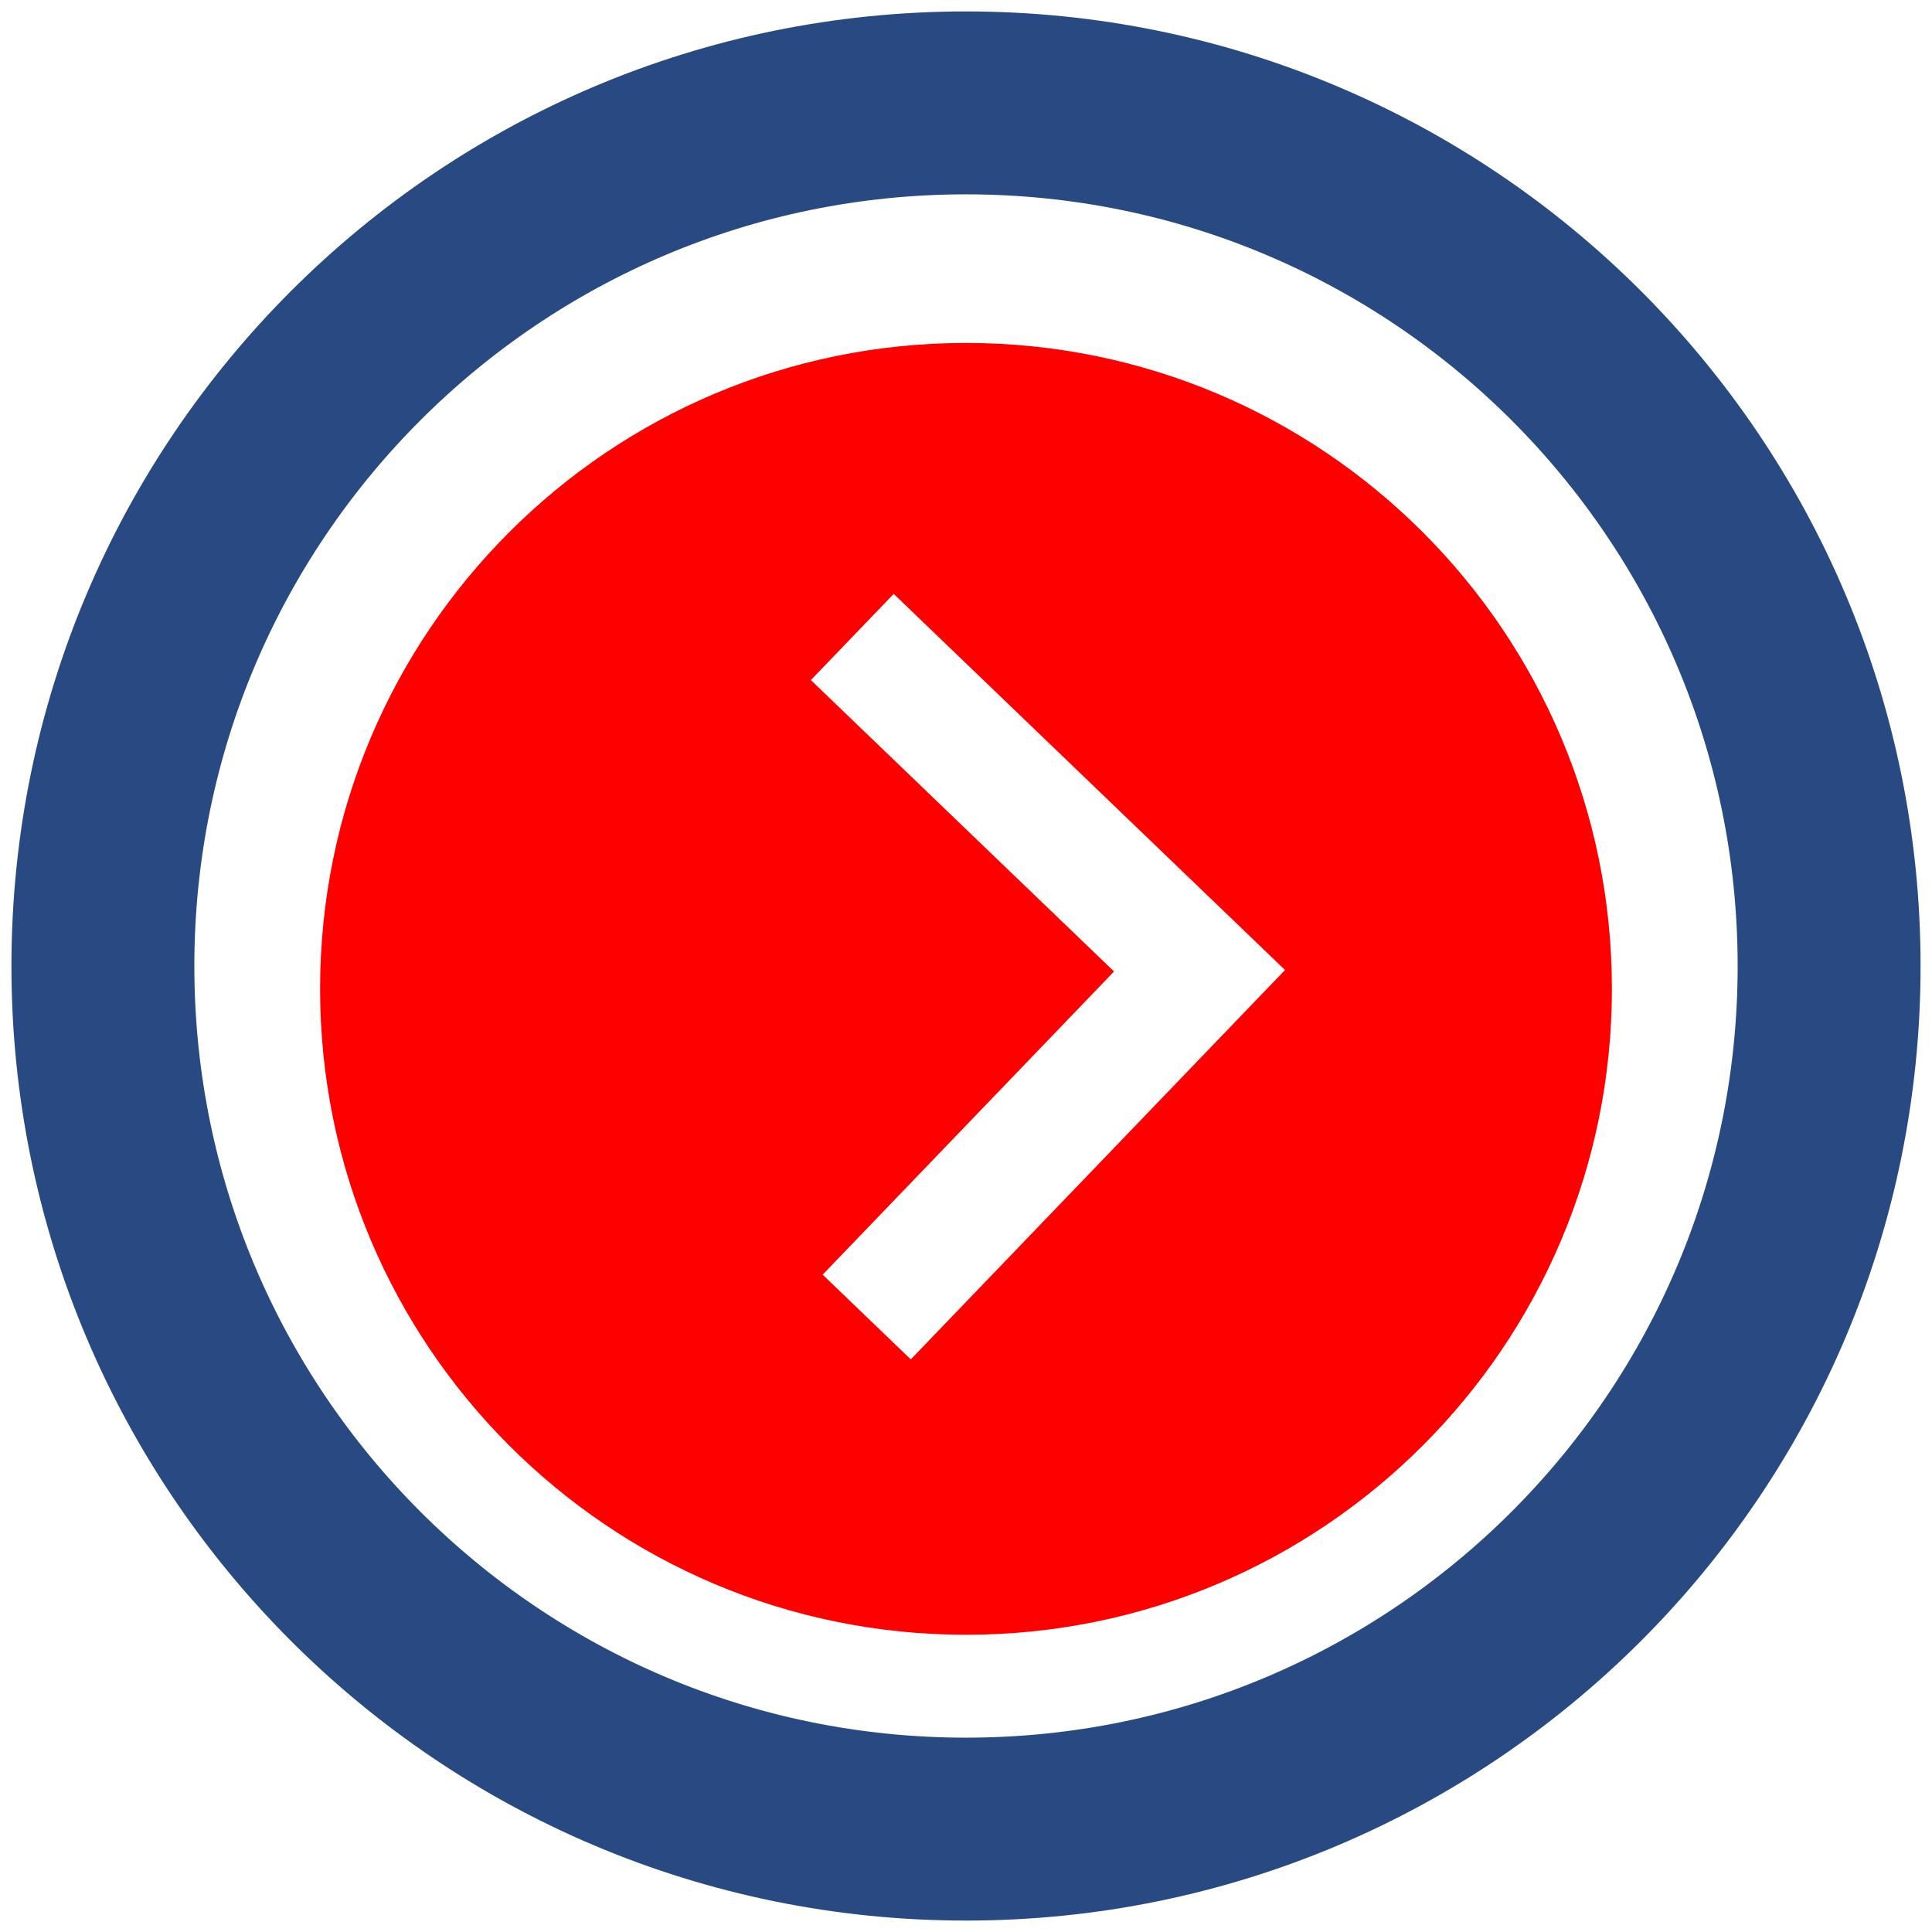
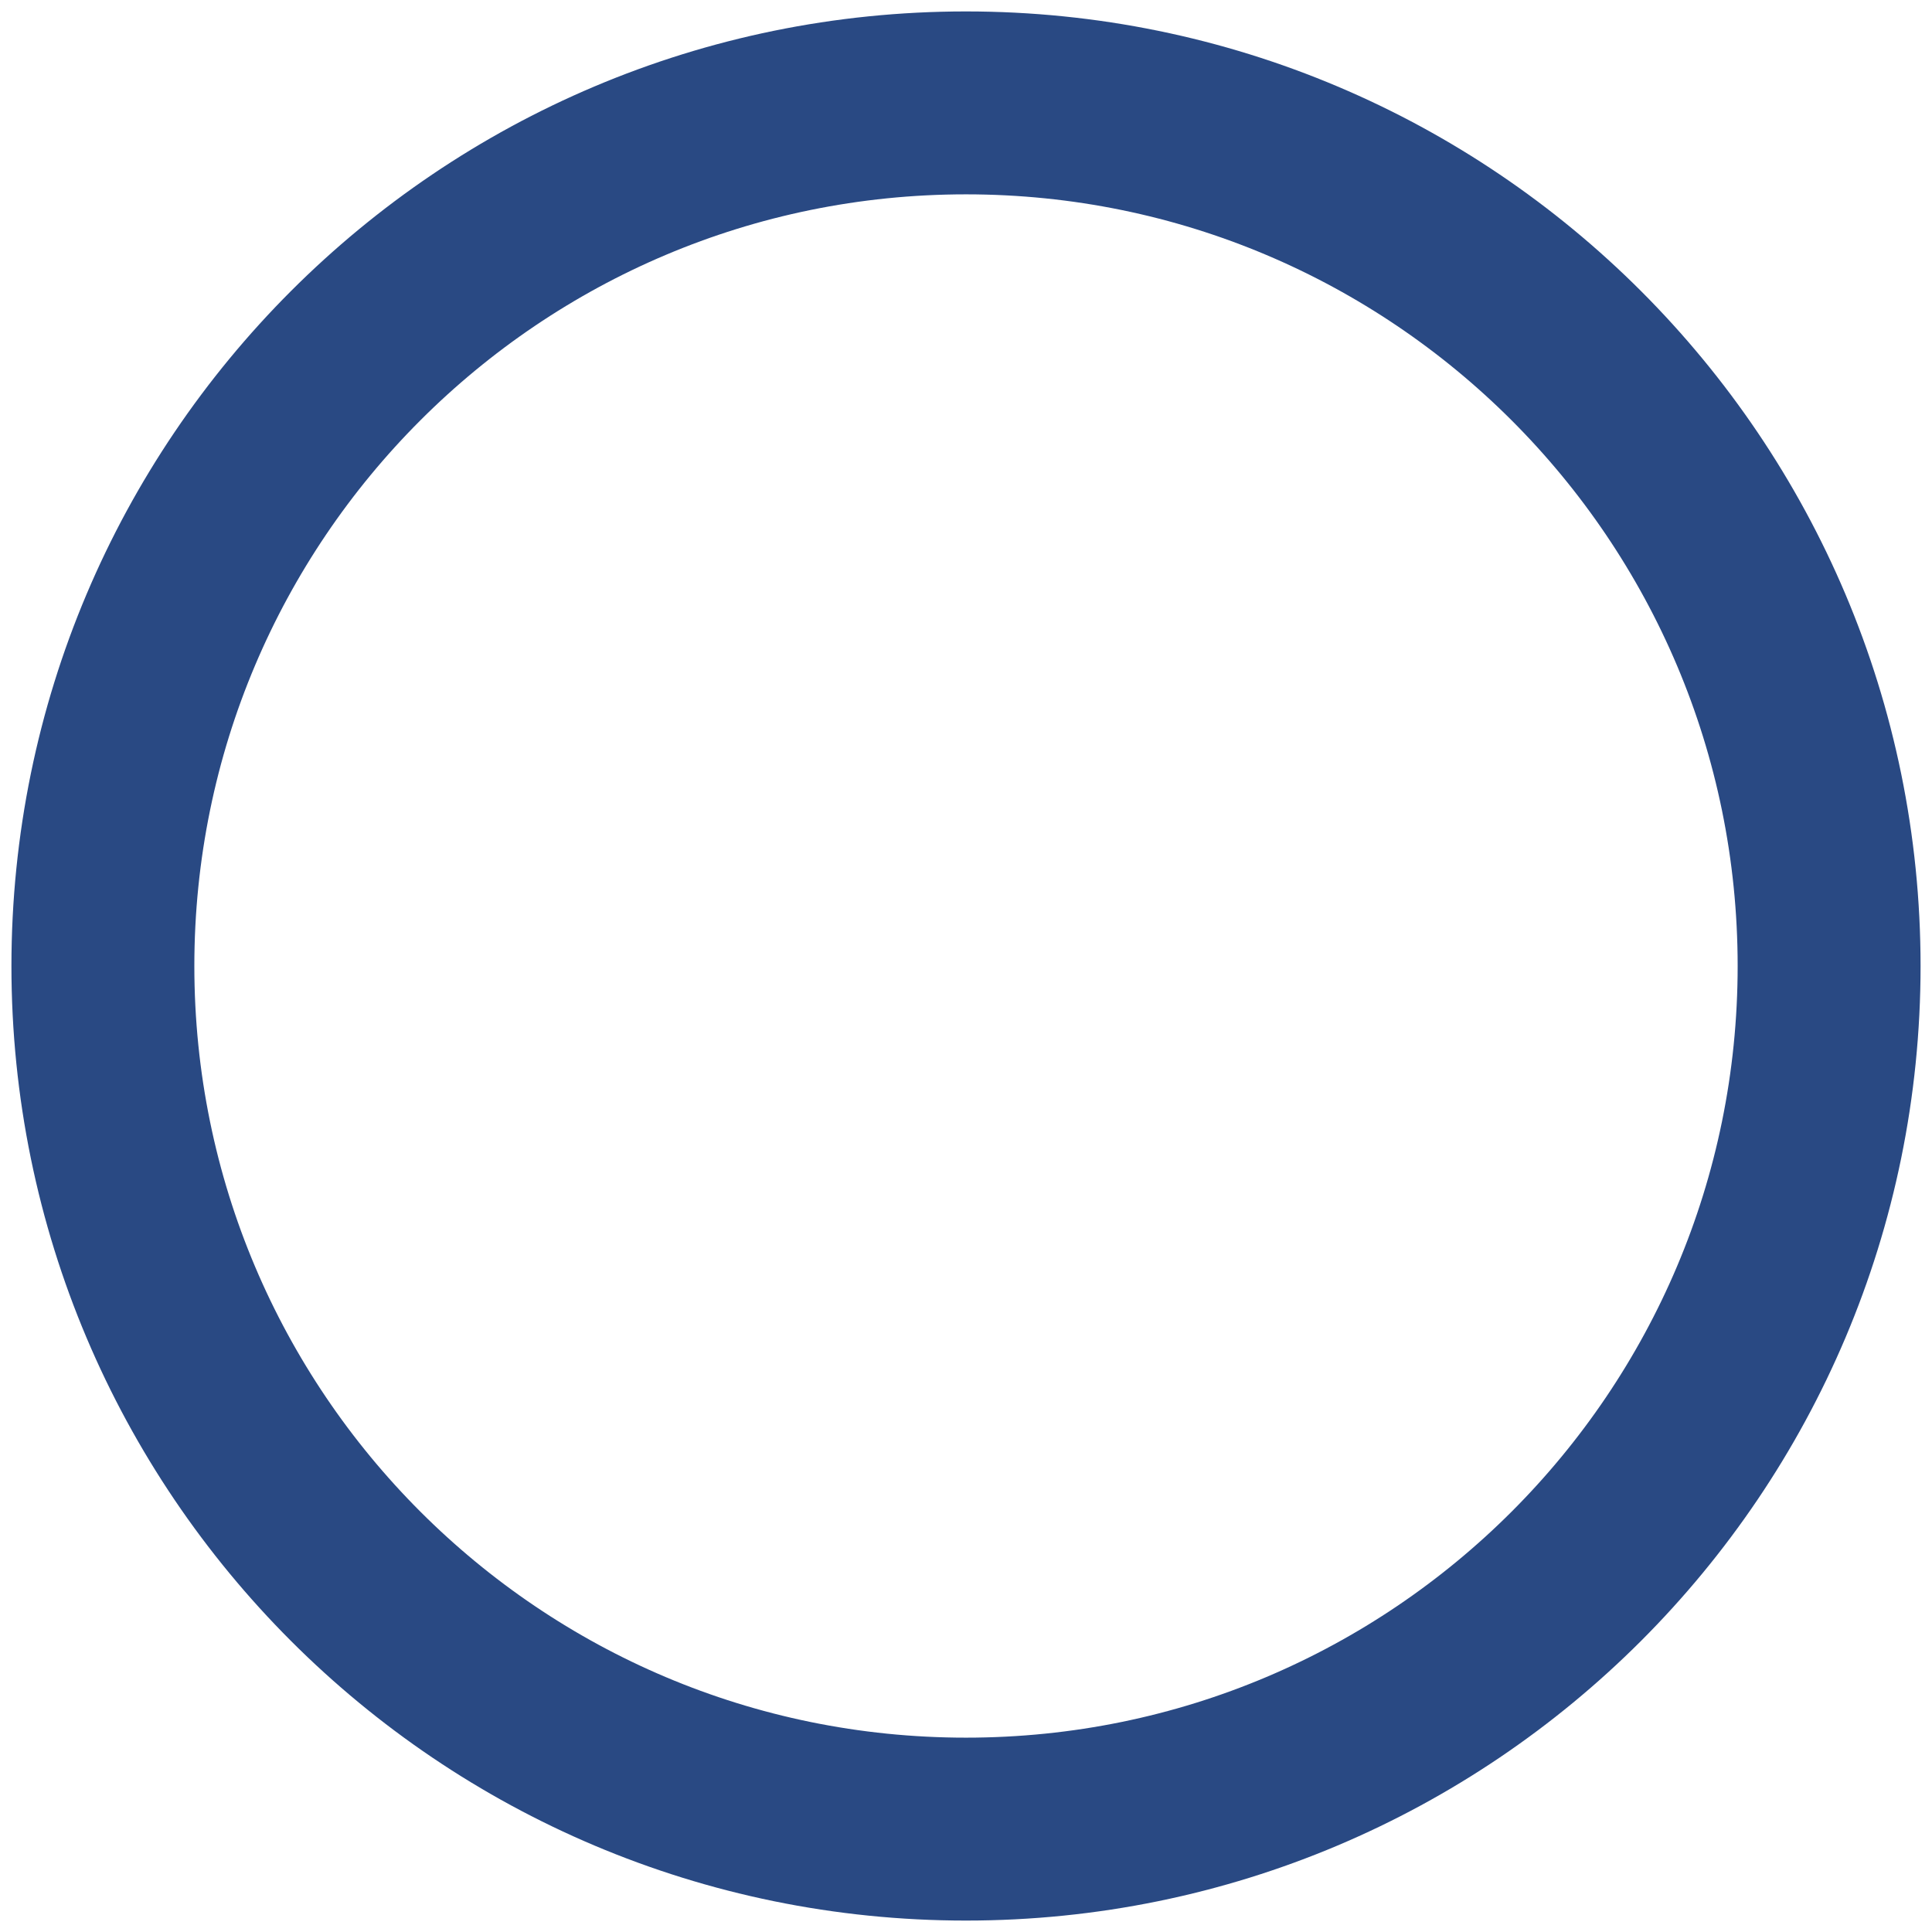
<svg xmlns="http://www.w3.org/2000/svg" width="169" height="169" overflow="hidden">
  <defs>
    <filter id="fx0" x="-10%" y="-10%" width="120%" height="120%" filterUnits="userSpaceOnUse" primitiveUnits="userSpaceOnUse">
      <feComponentTransfer color-interpolation-filters="sRGB">
        <feFuncR type="discrete" tableValues="0 0" />
        <feFuncG type="discrete" tableValues="0 0" />
        <feFuncB type="discrete" tableValues="0 0" />
        <feFuncA type="linear" slope="0.631" intercept="0" />
      </feComponentTransfer>
      <feGaussianBlur stdDeviation="2 2" />
    </filter>
    <clipPath id="clip1">
      <rect x="343" y="63" width="169" height="169" />
    </clipPath>
    <clipPath id="clip2">
-       <rect x="-2" y="-2" width="131" height="131" />
-     </clipPath>
+       </clipPath>
    <clipPath id="clip3">
      <rect x="0" y="0" width="127" height="127" />
    </clipPath>
    <radialGradient cx="538163" cy="538163" r="761077" fx="538163" fy="538163" gradientUnits="userSpaceOnUse" spreadMethod="pad" id="fill4" gradientTransform="matrix(0 0 0 0 371 91)">
      <stop offset="0" stop-color="#3864B3" />
      <stop offset="0.23" stop-color="#3864B3" />
      <stop offset="0.398" stop-color="#3C6ABE" />
      <stop offset="0.69" stop-color="#2F5597" />
      <stop offset="0.97" stop-color="#31579B" />
      <stop offset="1" stop-color="#31579B" />
    </radialGradient>
  </defs>
  <g clip-path="url(#clip1)" transform="translate(-343 -63)">
    <path d="M352 147.5C352 105.802 385.802 72 427.5 72 469.197 72 503 105.802 503 147.5 503 189.197 469.197 223 427.5 223 385.802 223 352 189.197 352 147.5Z" stroke="#294983" stroke-width="16" stroke-miterlimit="8" fill="none" fill-rule="evenodd" />
    <g clip-path="url(#clip2)" filter="url(#fx0)" transform="translate(364 86)">
      <g clip-path="url(#clip3)">
        <path d="M7 63.5C7 32.296 32.296 7 63.5 7 94.704 7 120 32.296 120 63.5 120 94.704 94.704 120 63.5 120 32.296 120 7 94.704 7 63.5Z" fill="#FF0000" fill-rule="evenodd" />
      </g>
    </g>
-     <path d="M371 147.5C371 116.296 396.296 91 427.5 91 458.704 91 484 116.296 484 147.5 484 178.704 458.704 204 427.5 204 396.296 204 371 178.704 371 147.5Z" fill="url(#fill4)" fill-rule="evenodd" />
+     <path d="M371 147.5C371 116.296 396.296 91 427.5 91 458.704 91 484 116.296 484 147.5 484 178.704 458.704 204 427.5 204 396.296 204 371 178.704 371 147.5" fill="url(#fill4)" fill-rule="evenodd" />
    <path d="M422.67 181.912 414.959 174.501 440.449 147.98 413.928 122.49 421.176 114.949 455.407 147.85Z" fill="#FFFFFF" fill-rule="evenodd" />
  </g>
</svg>